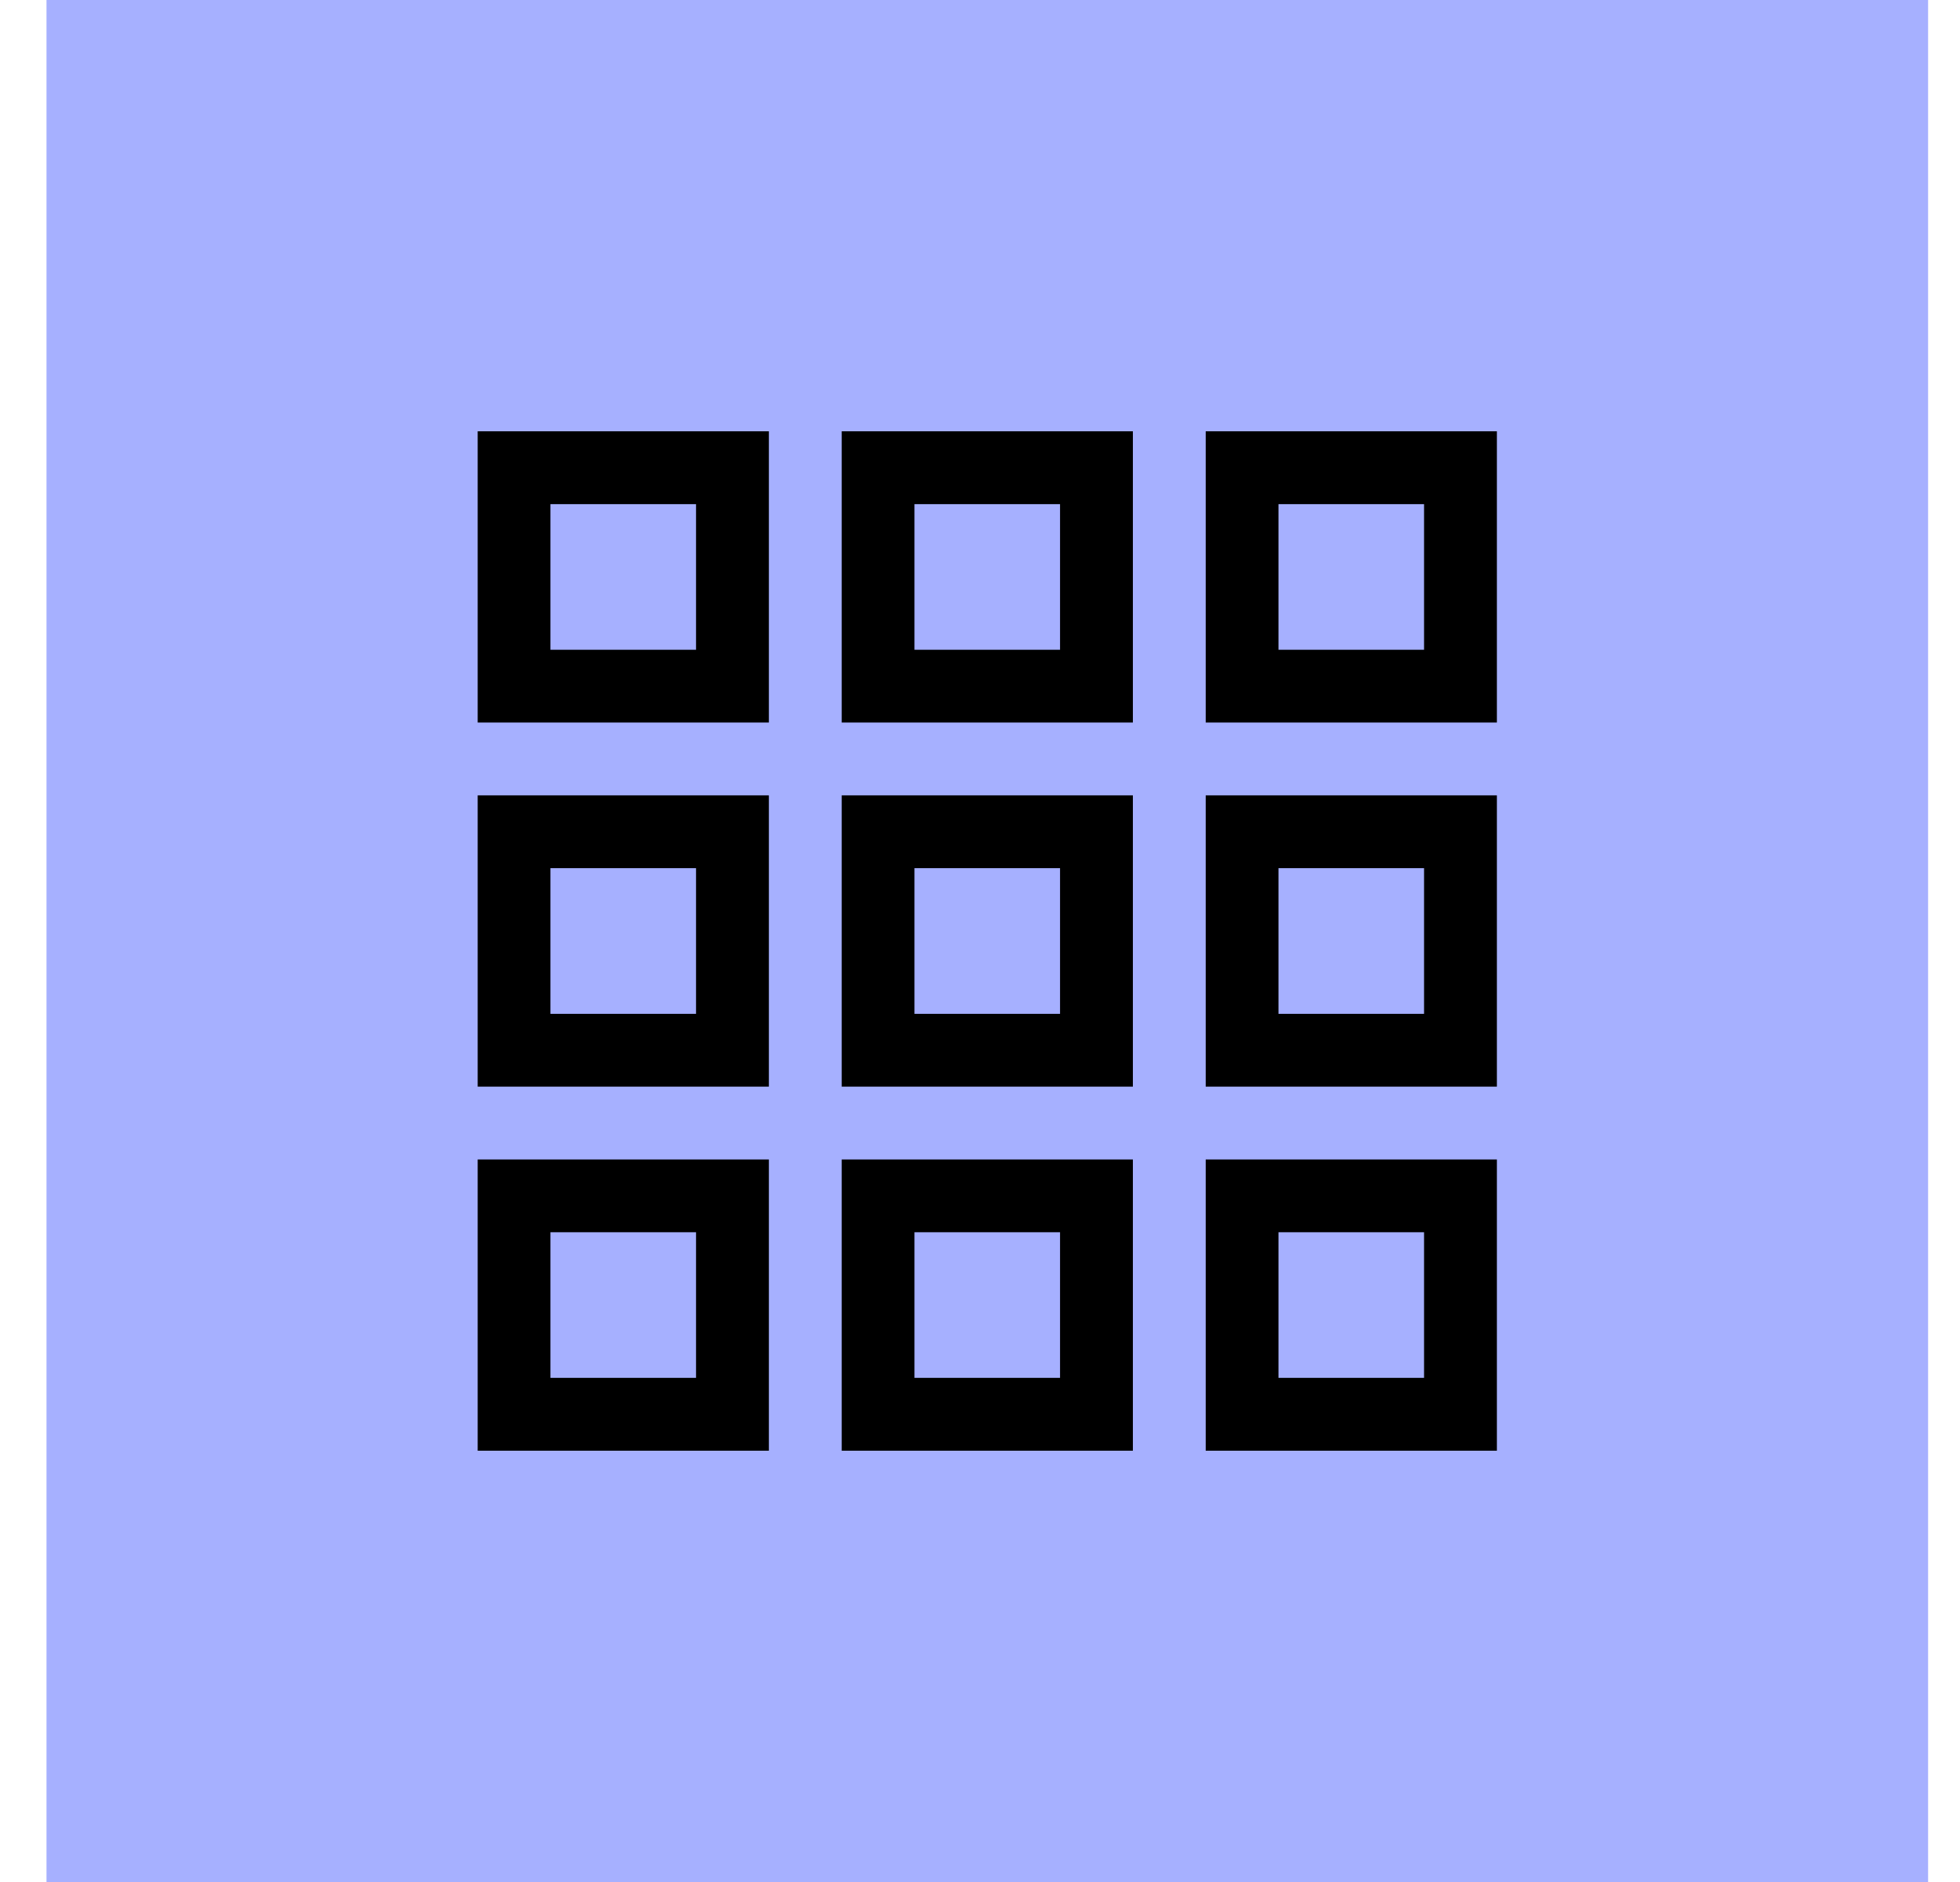
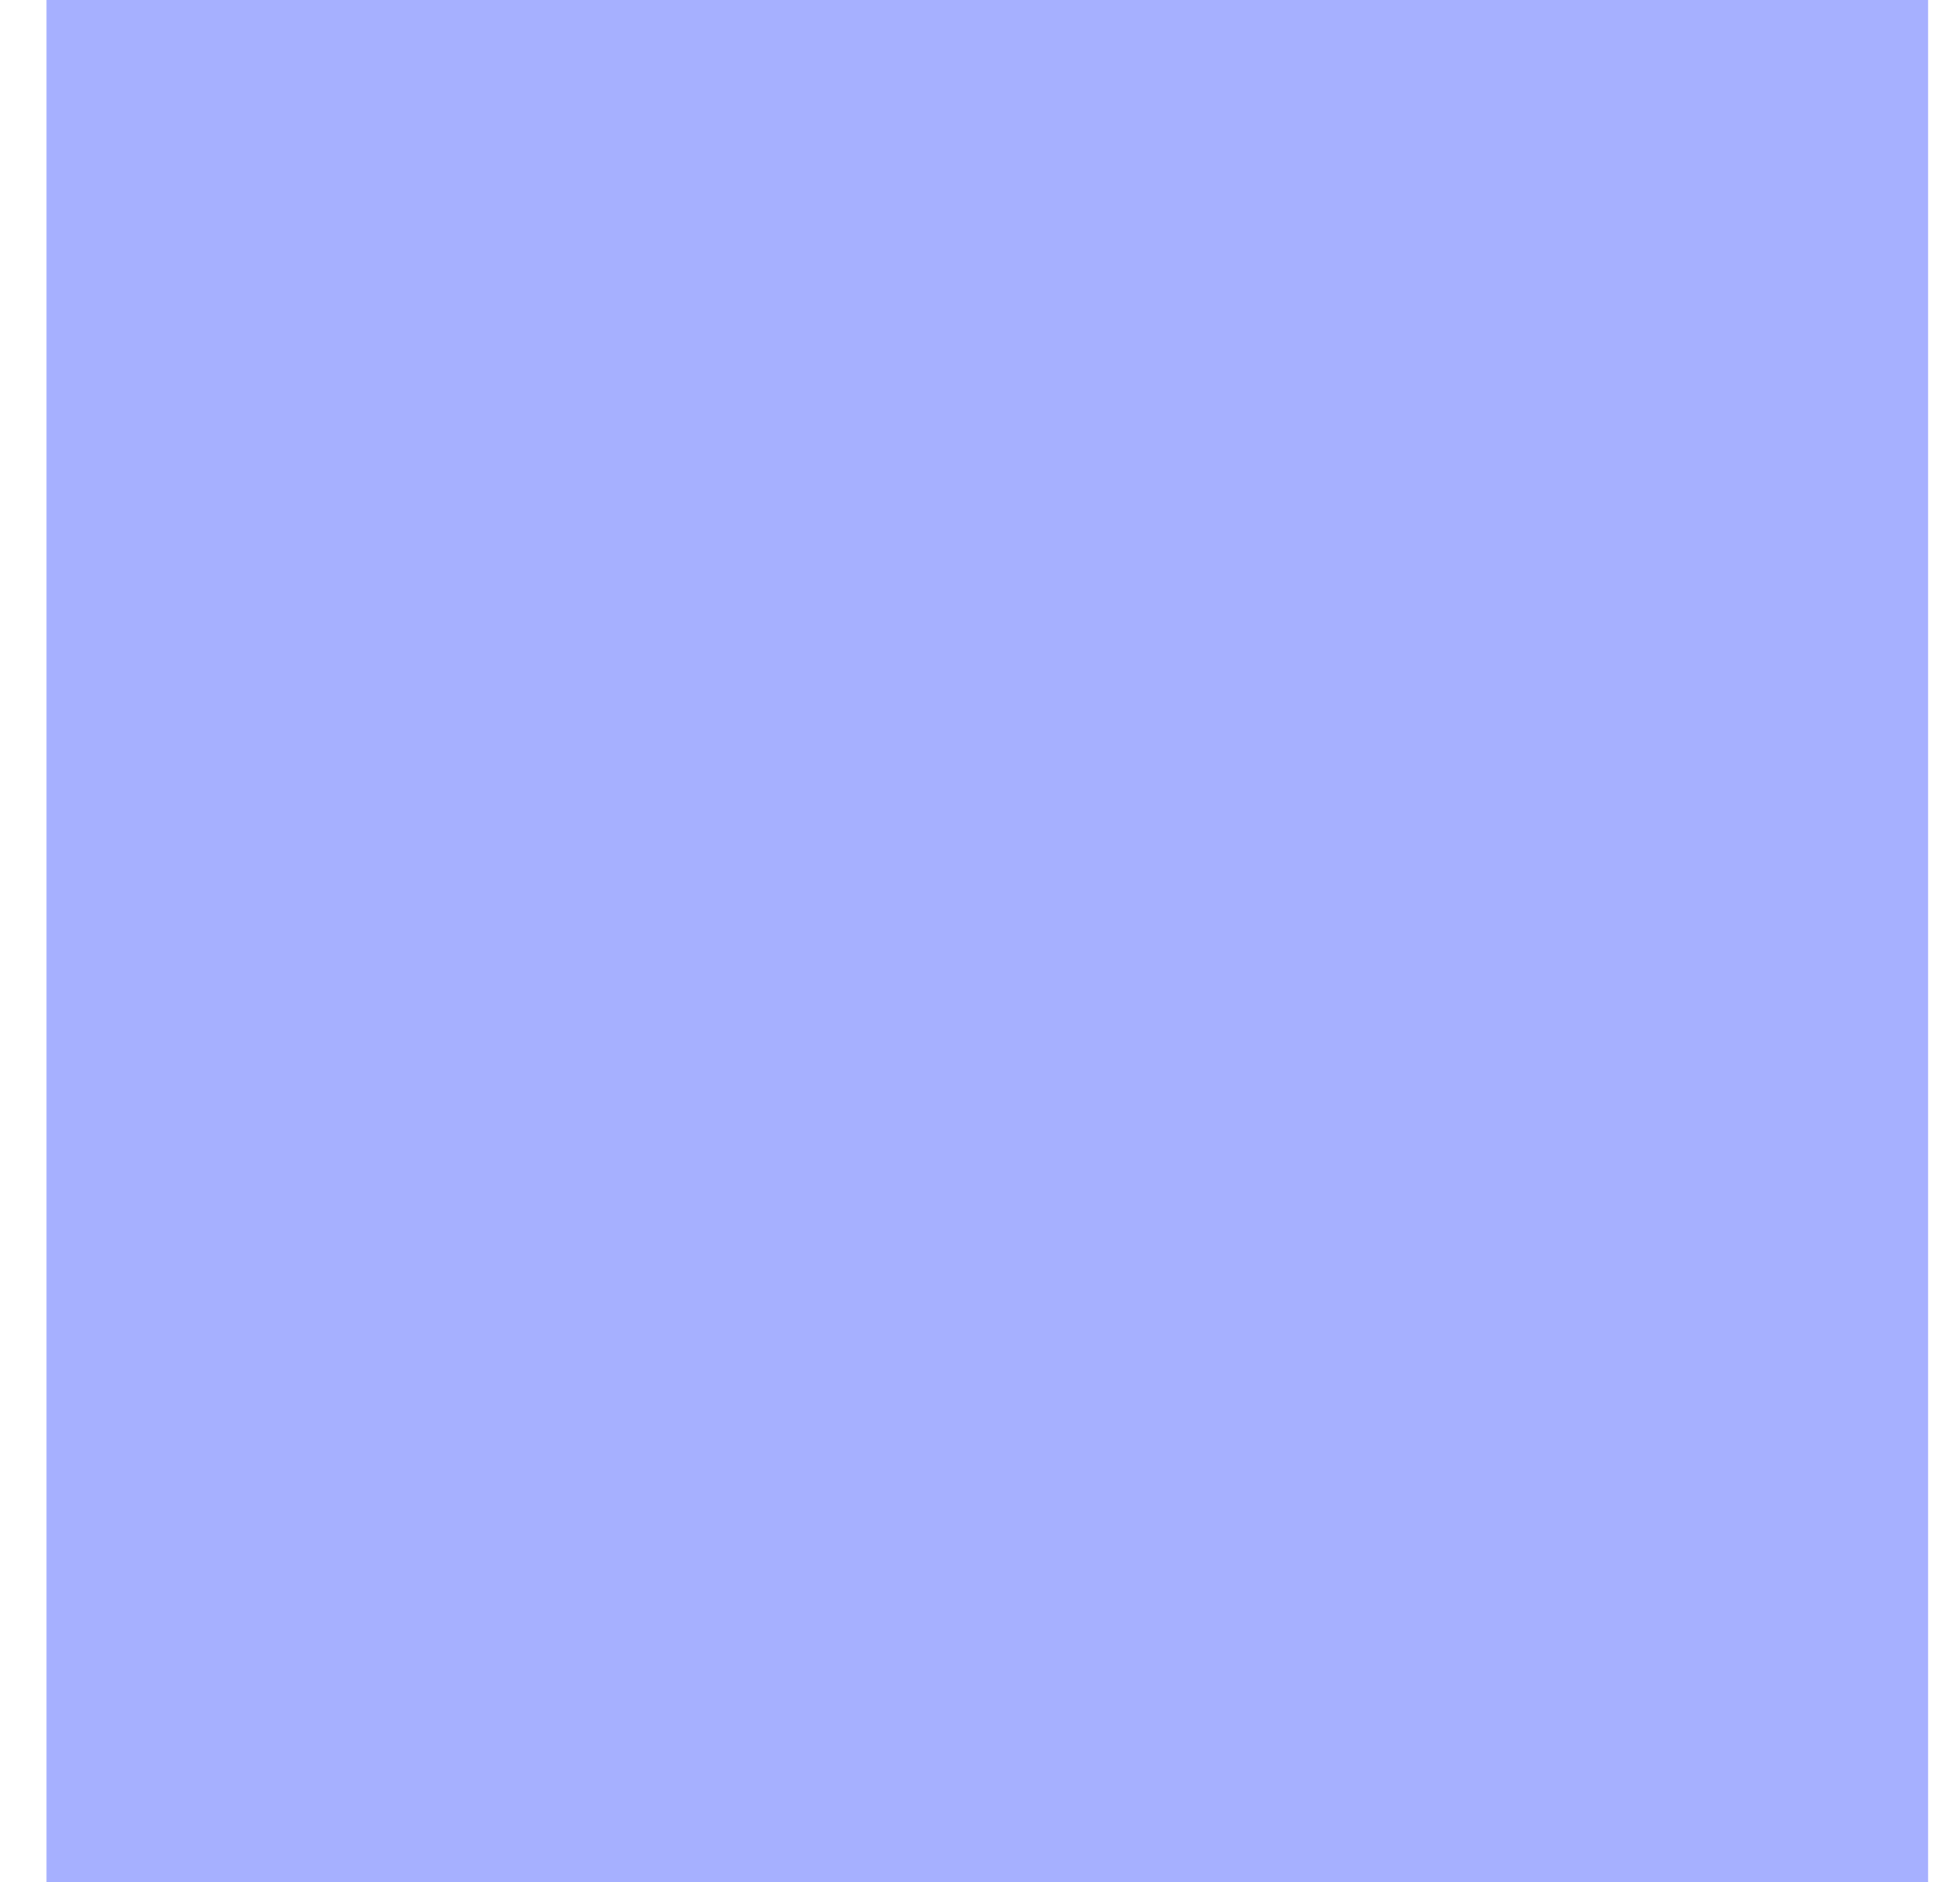
<svg xmlns="http://www.w3.org/2000/svg" width="25" height="24" viewBox="0 0 25 24" fill="none">
  <rect width="24" height="24" transform="translate(0.593)" fill="#A6B0FF" />
-   <path d="M8.878 6.429H7.021V8.286H8.878V6.429ZM7.021 5.5H8.878H9.807V6.429V8.286V9.214H8.878H7.021H6.093V8.286V6.429V5.5H7.021ZM8.878 11.071H7.021V12.929H8.878V11.071ZM7.021 10.143H8.878H9.807V11.071V12.929V13.857H8.878H7.021H6.093V12.929V11.071V10.143H7.021ZM7.021 15.714V17.571H8.878V15.714H7.021ZM6.093 14.786H7.021H8.878H9.807V15.714V17.571V18.5H8.878H7.021H6.093V17.571V15.714V14.786ZM13.521 6.429H11.664V8.286H13.521V6.429ZM11.664 5.5H13.521H14.45V6.429V8.286V9.214H13.521H11.664H10.736V8.286V6.429V5.5H11.664ZM11.664 11.071V12.929H13.521V11.071H11.664ZM10.736 10.143H11.664H13.521H14.45V11.071V12.929V13.857H13.521H11.664H10.736V12.929V11.071V10.143ZM13.521 15.714H11.664V17.571H13.521V15.714ZM11.664 14.786H13.521H14.45V15.714V17.571V18.5H13.521H11.664H10.736V17.571V15.714V14.786H11.664ZM16.307 6.429V8.286H18.164V6.429H16.307ZM15.379 5.5H16.307H18.164H19.093V6.429V8.286V9.214H18.164H16.307H15.379V8.286V6.429V5.5ZM18.164 11.071H16.307V12.929H18.164V11.071ZM16.307 10.143H18.164H19.093V11.071V12.929V13.857H18.164H16.307H15.379V12.929V11.071V10.143H16.307ZM16.307 15.714V17.571H18.164V15.714H16.307ZM15.379 14.786H16.307H18.164H19.093V15.714V17.571V18.5H18.164H16.307H15.379V17.571V15.714V14.786Z" fill="black" />
</svg>